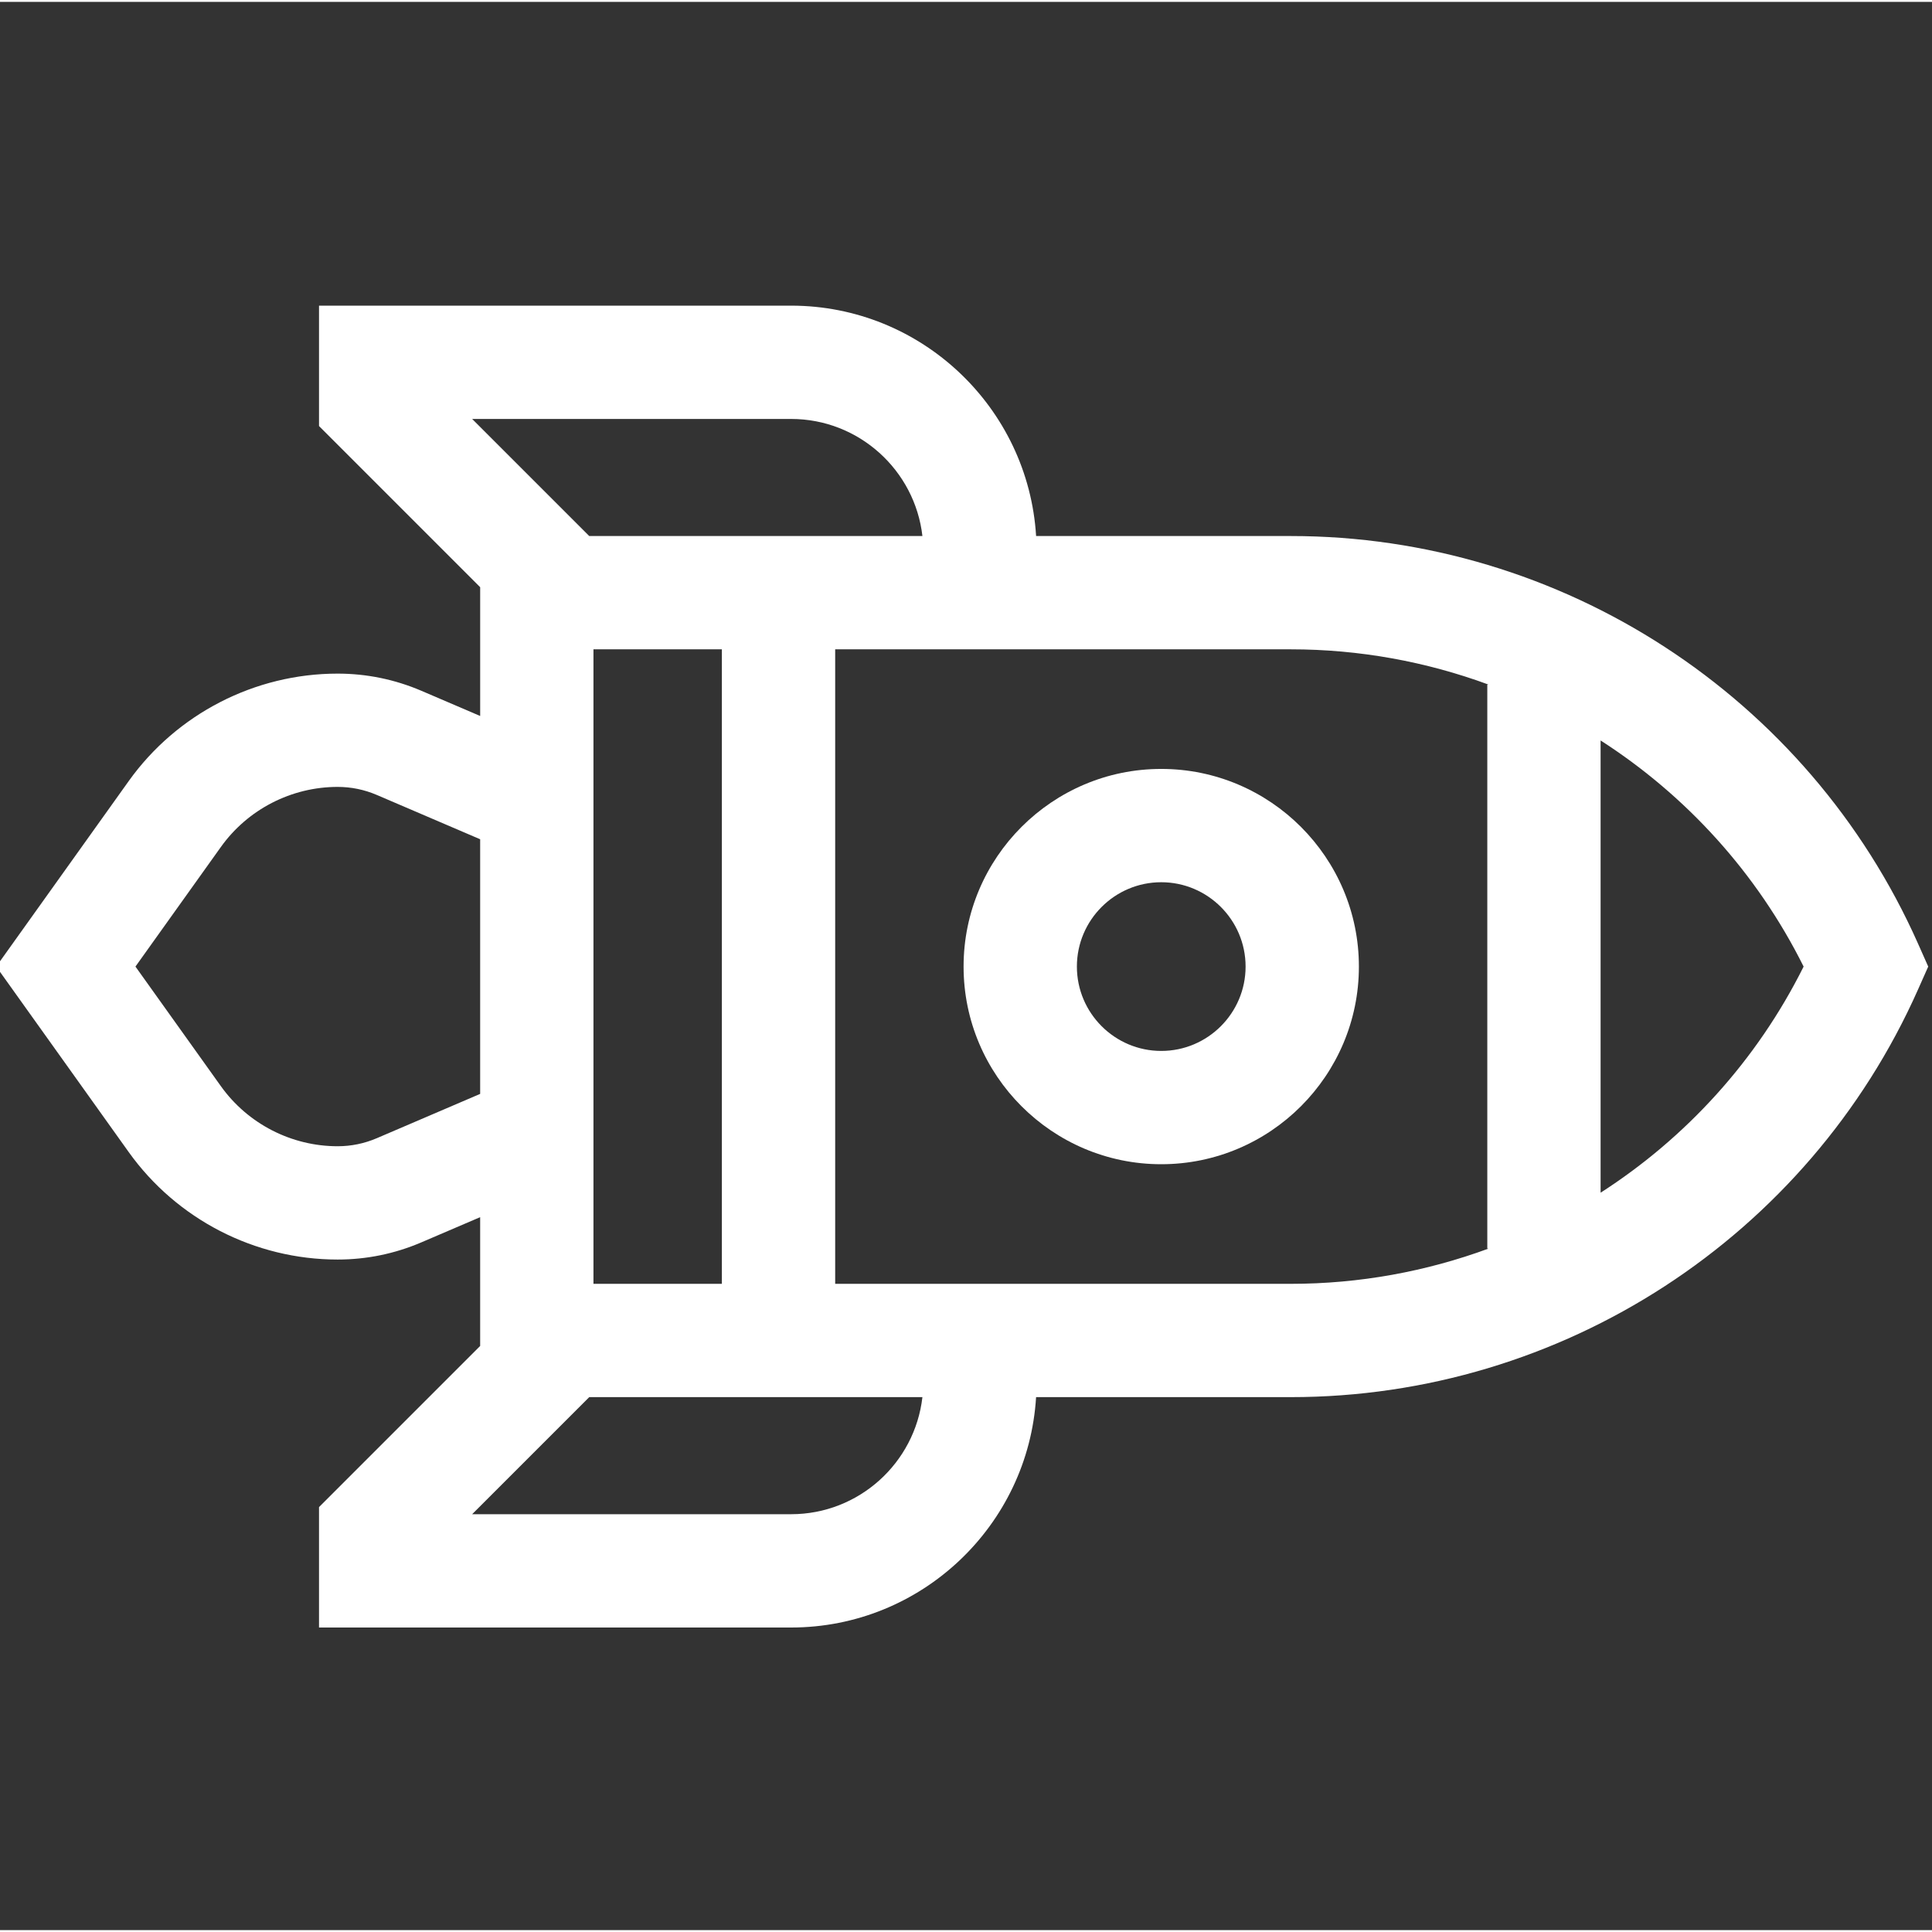
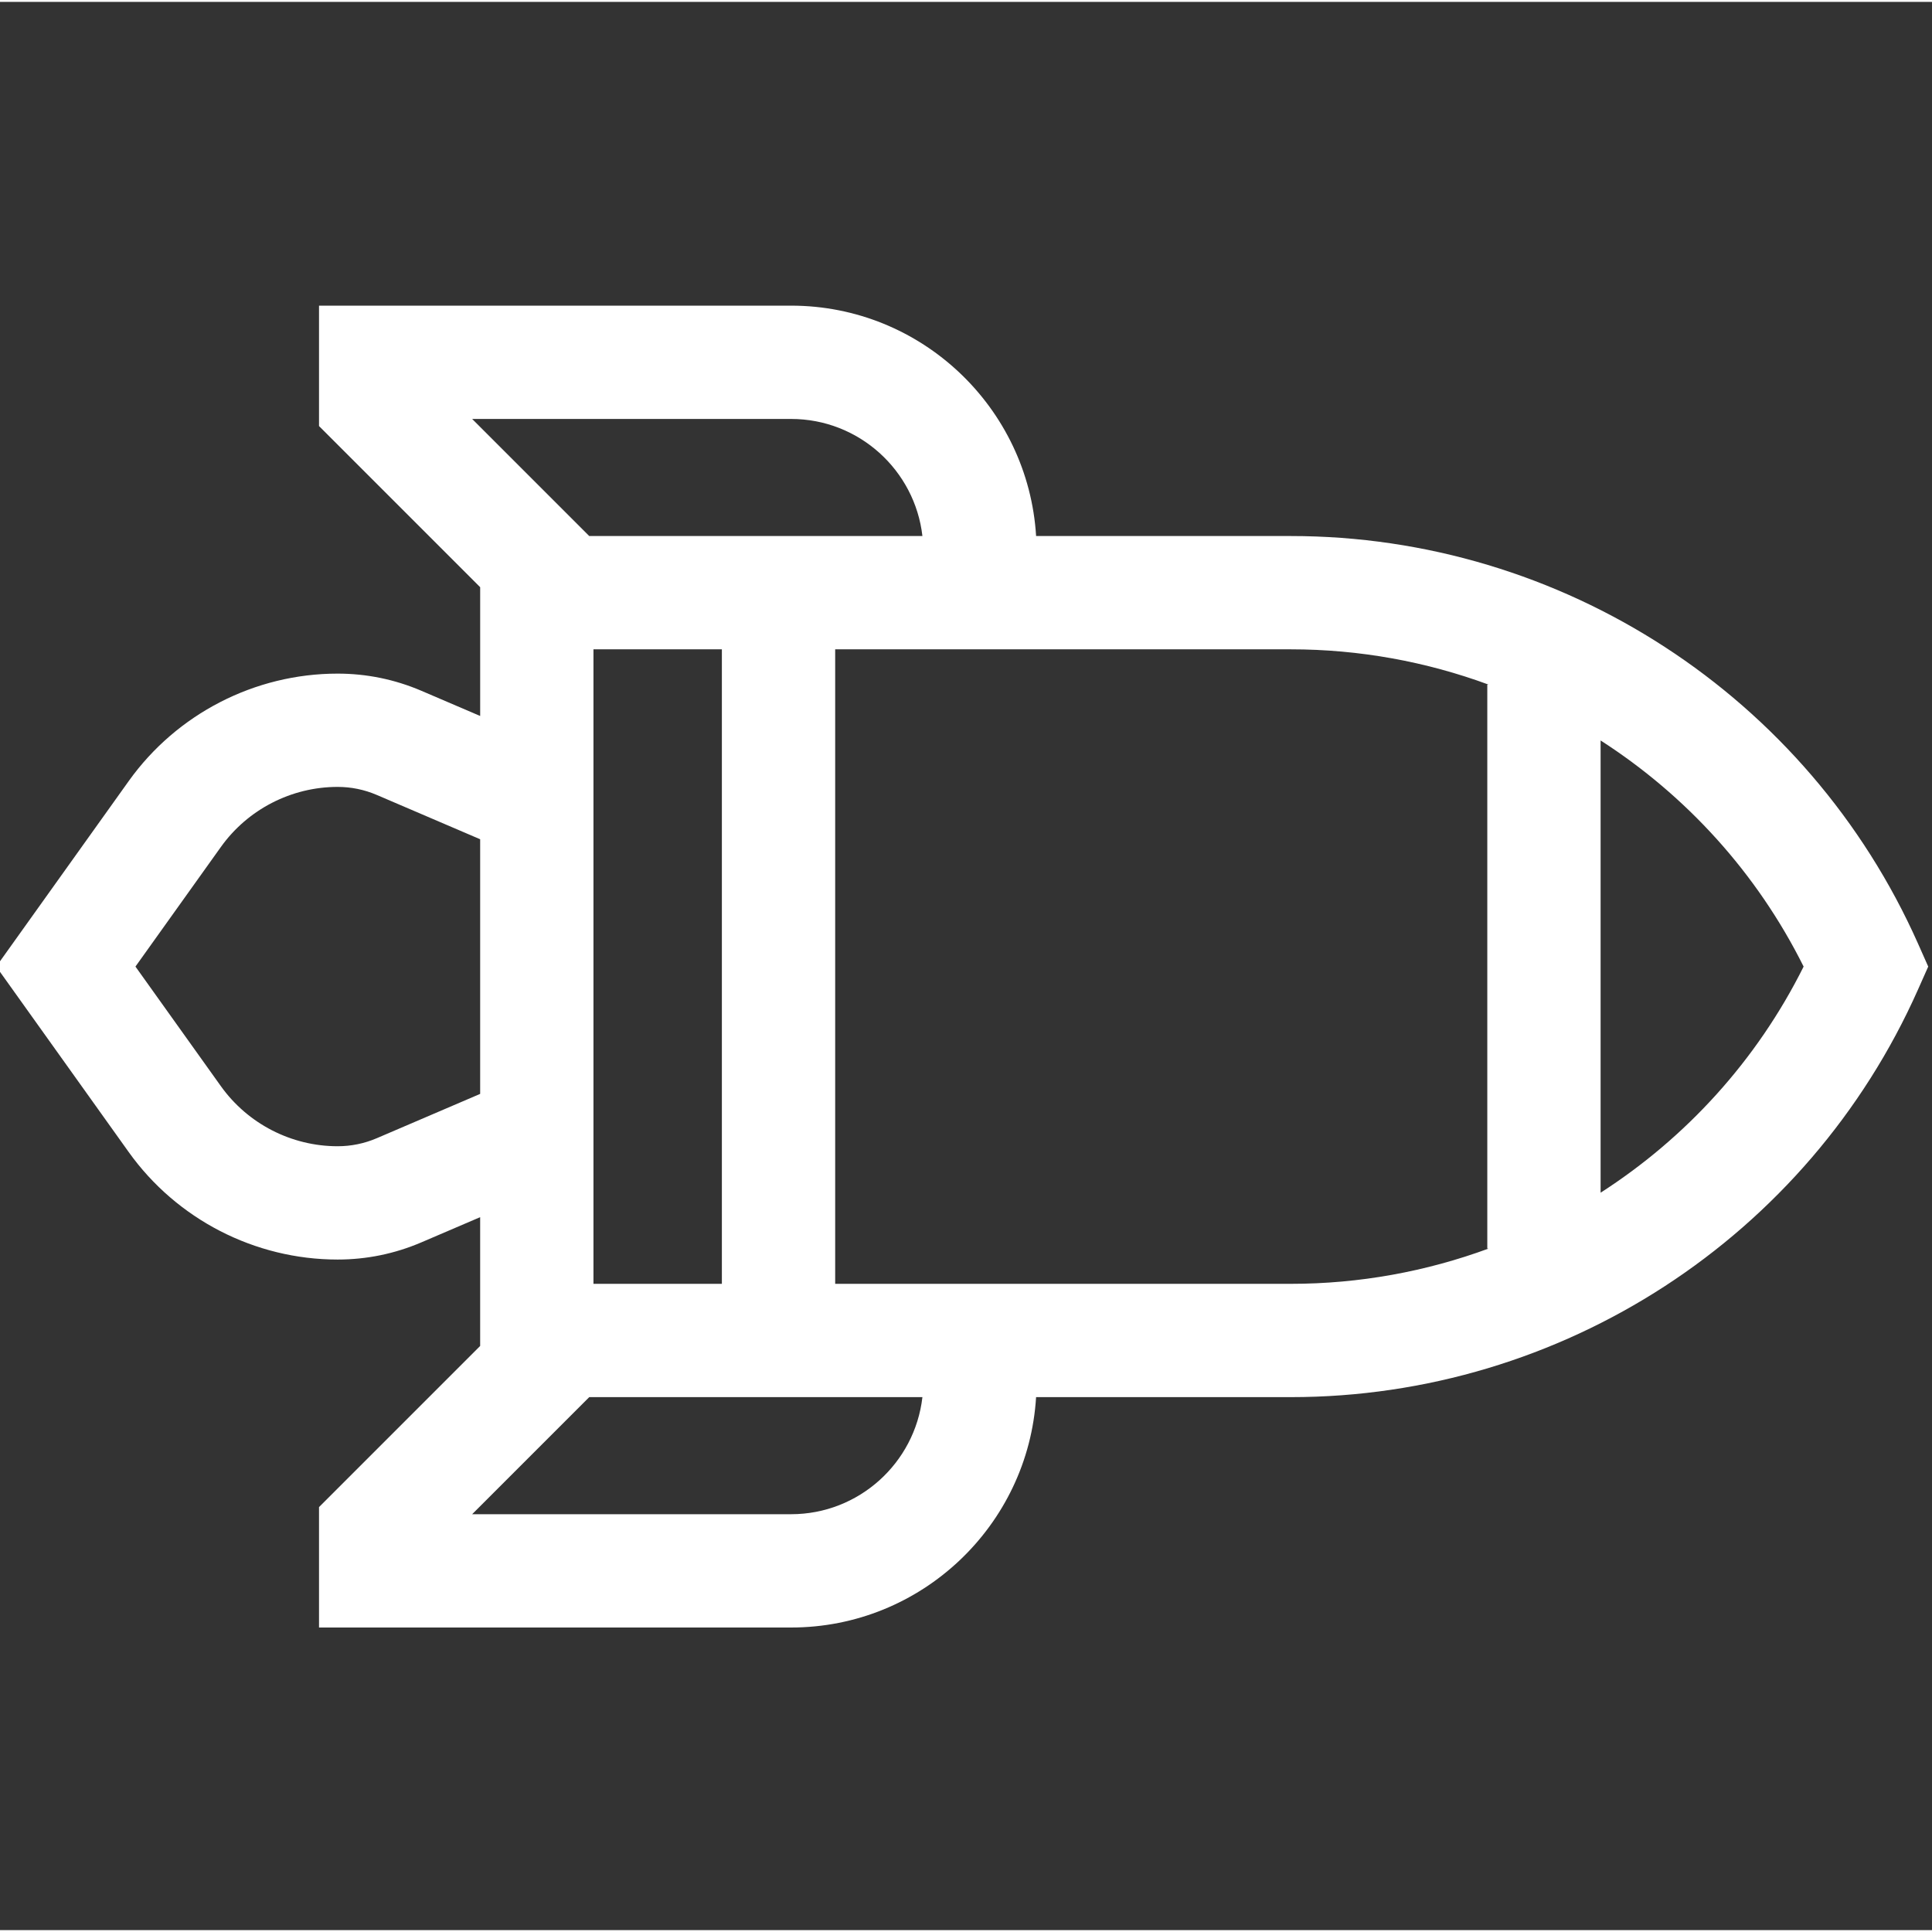
<svg xmlns="http://www.w3.org/2000/svg" height="300" viewBox="1 -80 511.999 511" width="300" version="1.1">
  <rect x="1" y="-80" width="511.999" height="511" fill="#333333" stroke="none" />
  <g width="100%" height="100%" transform="matrix(1,0,0,1,0,0)">
    <path d="m509.289 169.555c-29.16-65.609-94.391-108-166.191-108h-67.52c-2.078-34.016-30.398-61.055-64.926-61.055h-125.109v31.906l42.707 42.707v34.129l-15.559-6.668c-7.062-3.023-14.535-4.559-22.219-4.559-21.926 0-42.625 10.652-55.371 28.492l-35.102 49.145 35.102 49.145c12.746 17.844 33.445 28.496 55.371 28.496 7.68 0 15.156-1.535 22.215-4.562l15.559-6.668v34.133l-42.703 42.703v31.91h125.109c34.527 0 62.848-27.039 64.922-61.055h67.523c71.797 0 137.031-42.391 166.191-108.004l2.711-6.094zm-351.016-77.977h34.031v168.148h-34.031zm64.059 168.148v-168.148h120.766c18.195 0 35.883 3.27 52.379 9.344h-.328v149.465h.328c-16.496 6.07-34.184 9.34-52.379 9.34zm202.844-24.148v-119.848c22.621 14.539 41.398 35.047 53.801 59.922-12.402 24.879-31.18 45.383-53.801 59.926zm-214.523-205.051c17.965 0 32.801 13.59 34.797 31.027h-88.297l-31.027-31.027zm-109.793 190.605c-3.301 1.414-6.797 2.133-10.387 2.133-12.25 0-23.816-5.953-30.938-15.922l-22.637-31.691 22.637-31.691c7.121-9.969 18.688-15.922 30.938-15.922 3.59 0 7.086.719 10.387 2.133l27.387 11.738v67.484zm109.793 99.648h-84.527l31.027-31.027h88.297c-1.996 17.438-16.832 31.027-34.797 31.027zm0 0" fill="#ffffff" fill-opacity="1" data-original-color="#000000ff" stroke="none" stroke-opacity="1" />
-     <path d="m361.121 175.652c0-28.879-23.5-52.379-52.379-52.379-28.883 0-52.383 23.5-52.383 52.379 0 28.883 23.5 52.379 52.383 52.379 28.879 0 52.379-23.496 52.379-52.379zm-52.379 22.355c-12.328 0-22.355-10.031-22.355-22.355 0-12.324 10.027-22.352 22.355-22.352 12.324 0 22.352 10.027 22.352 22.352 0 12.328-10.027 22.355-22.352 22.355zm0 0" fill="#ffffff" fill-opacity="1" data-original-color="#000000ff" stroke="none" stroke-opacity="1" />
  </g>
</svg>